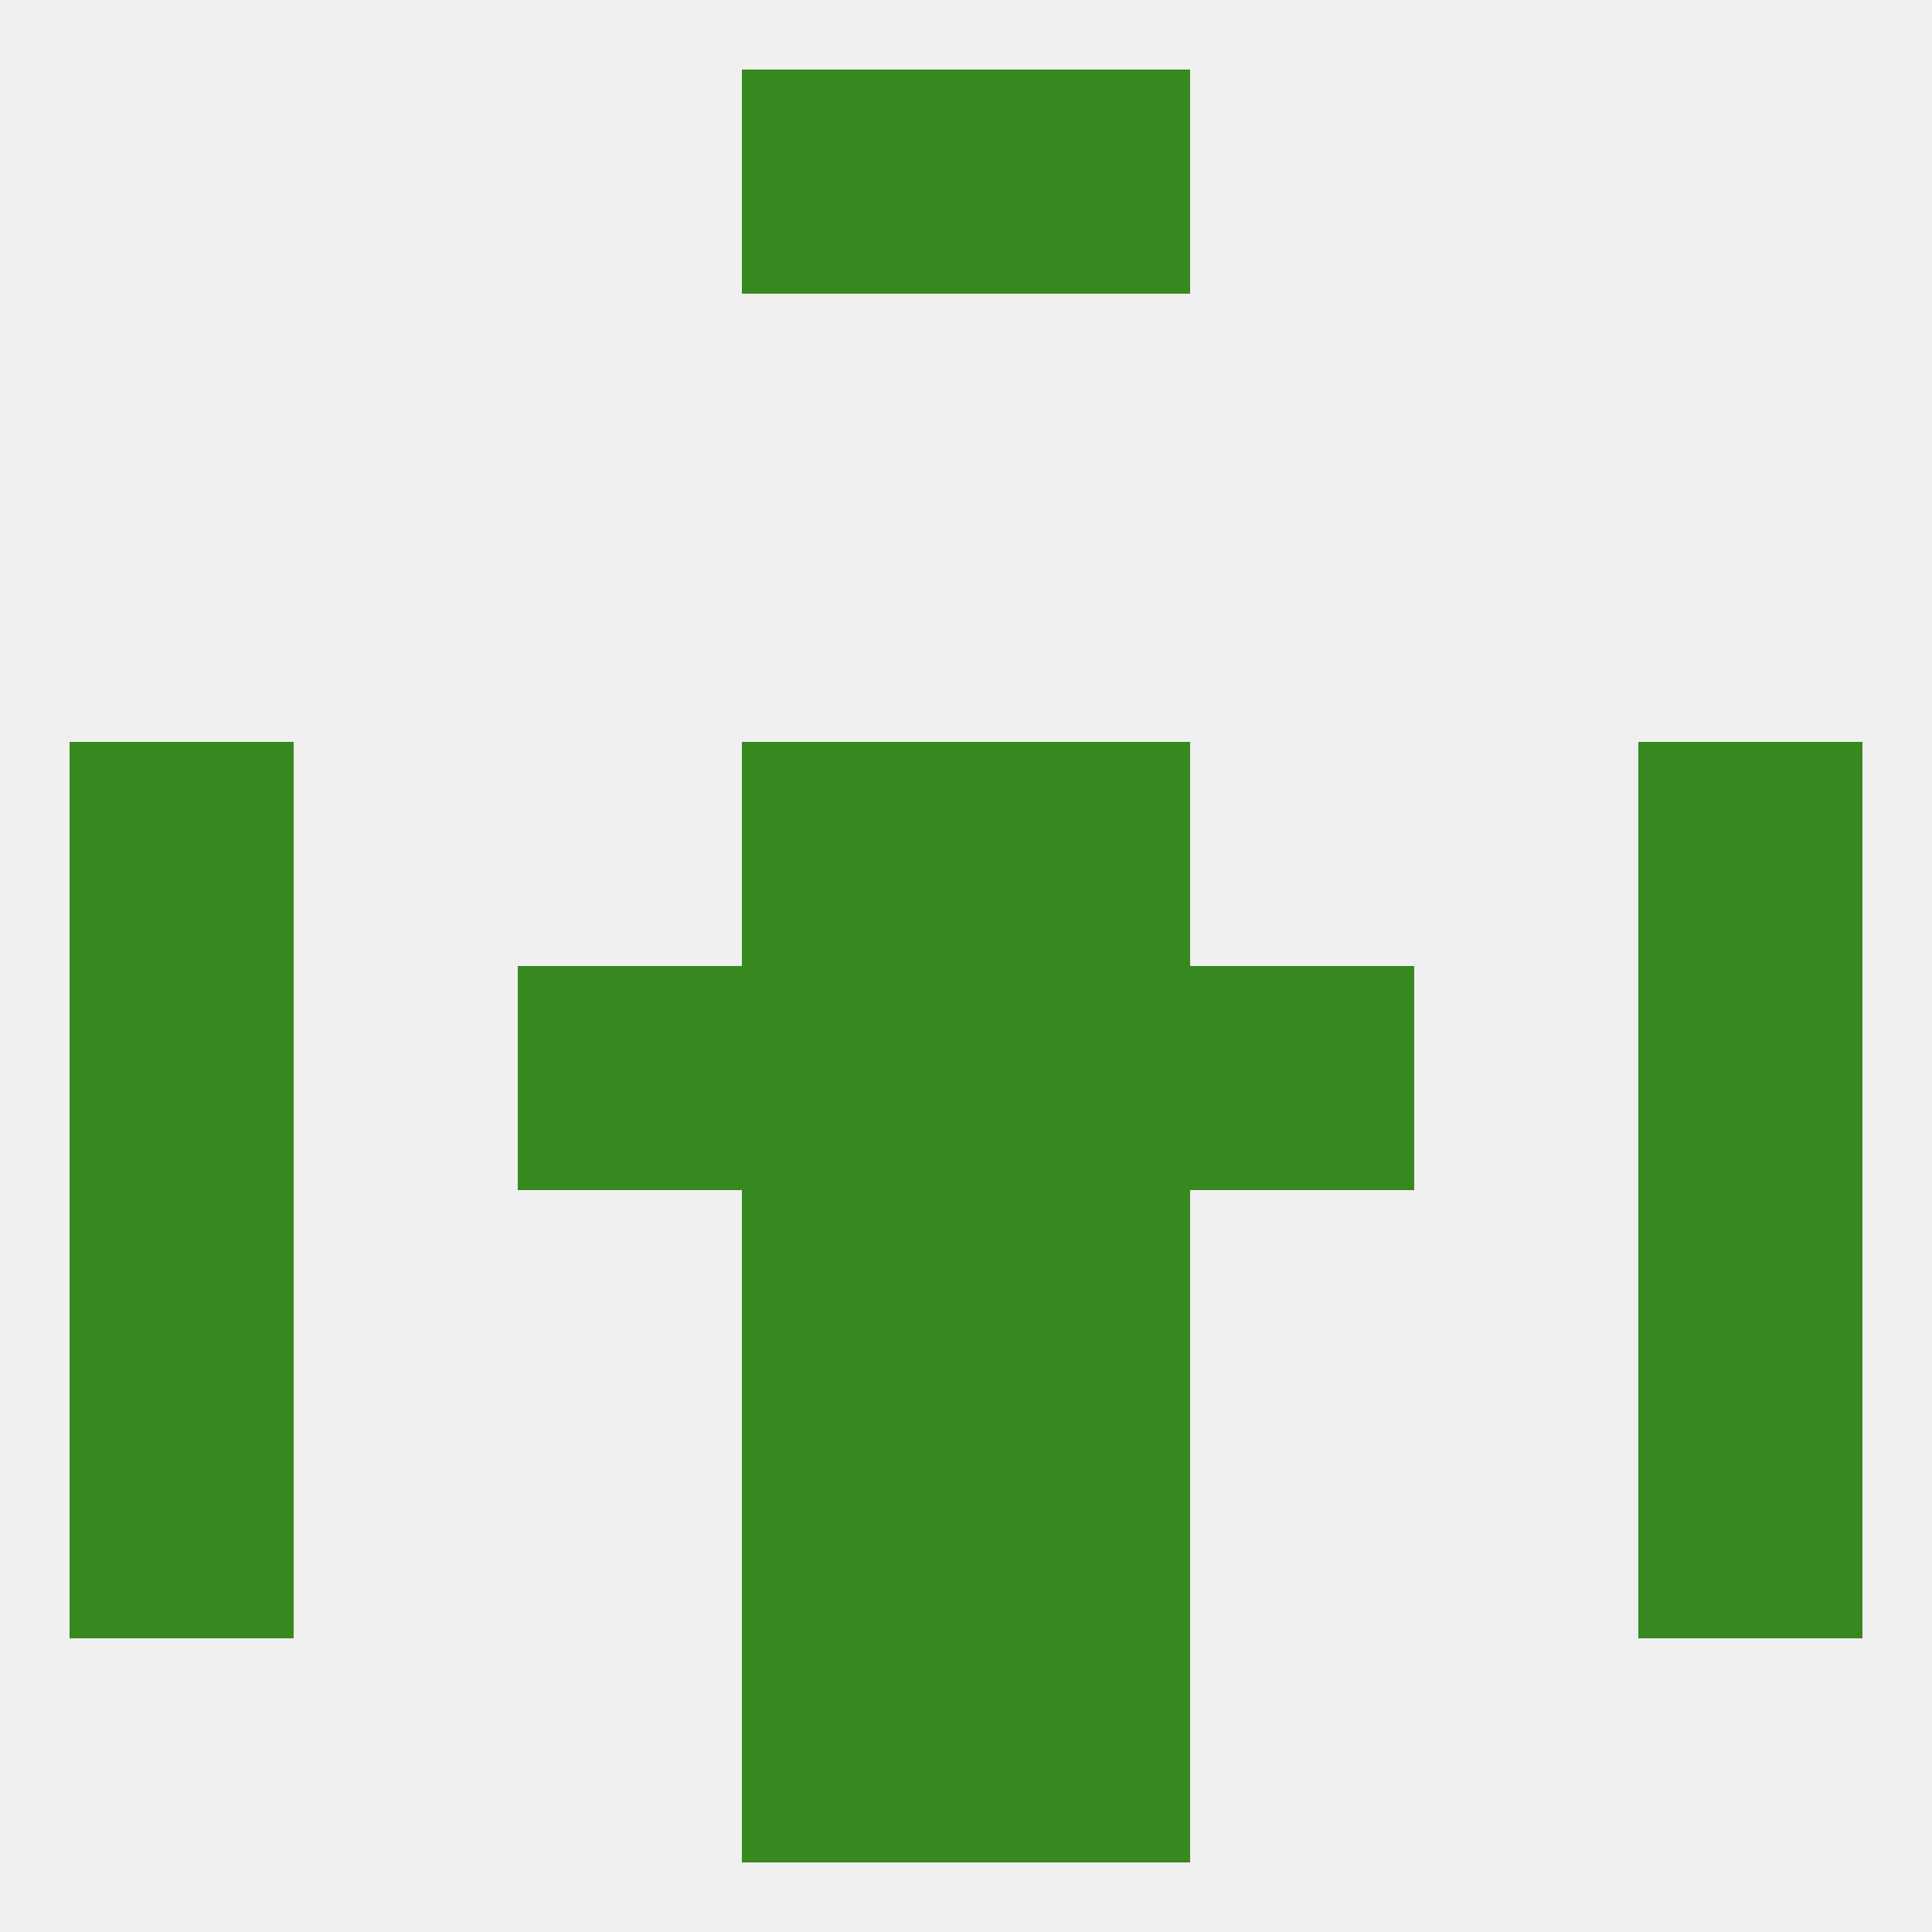
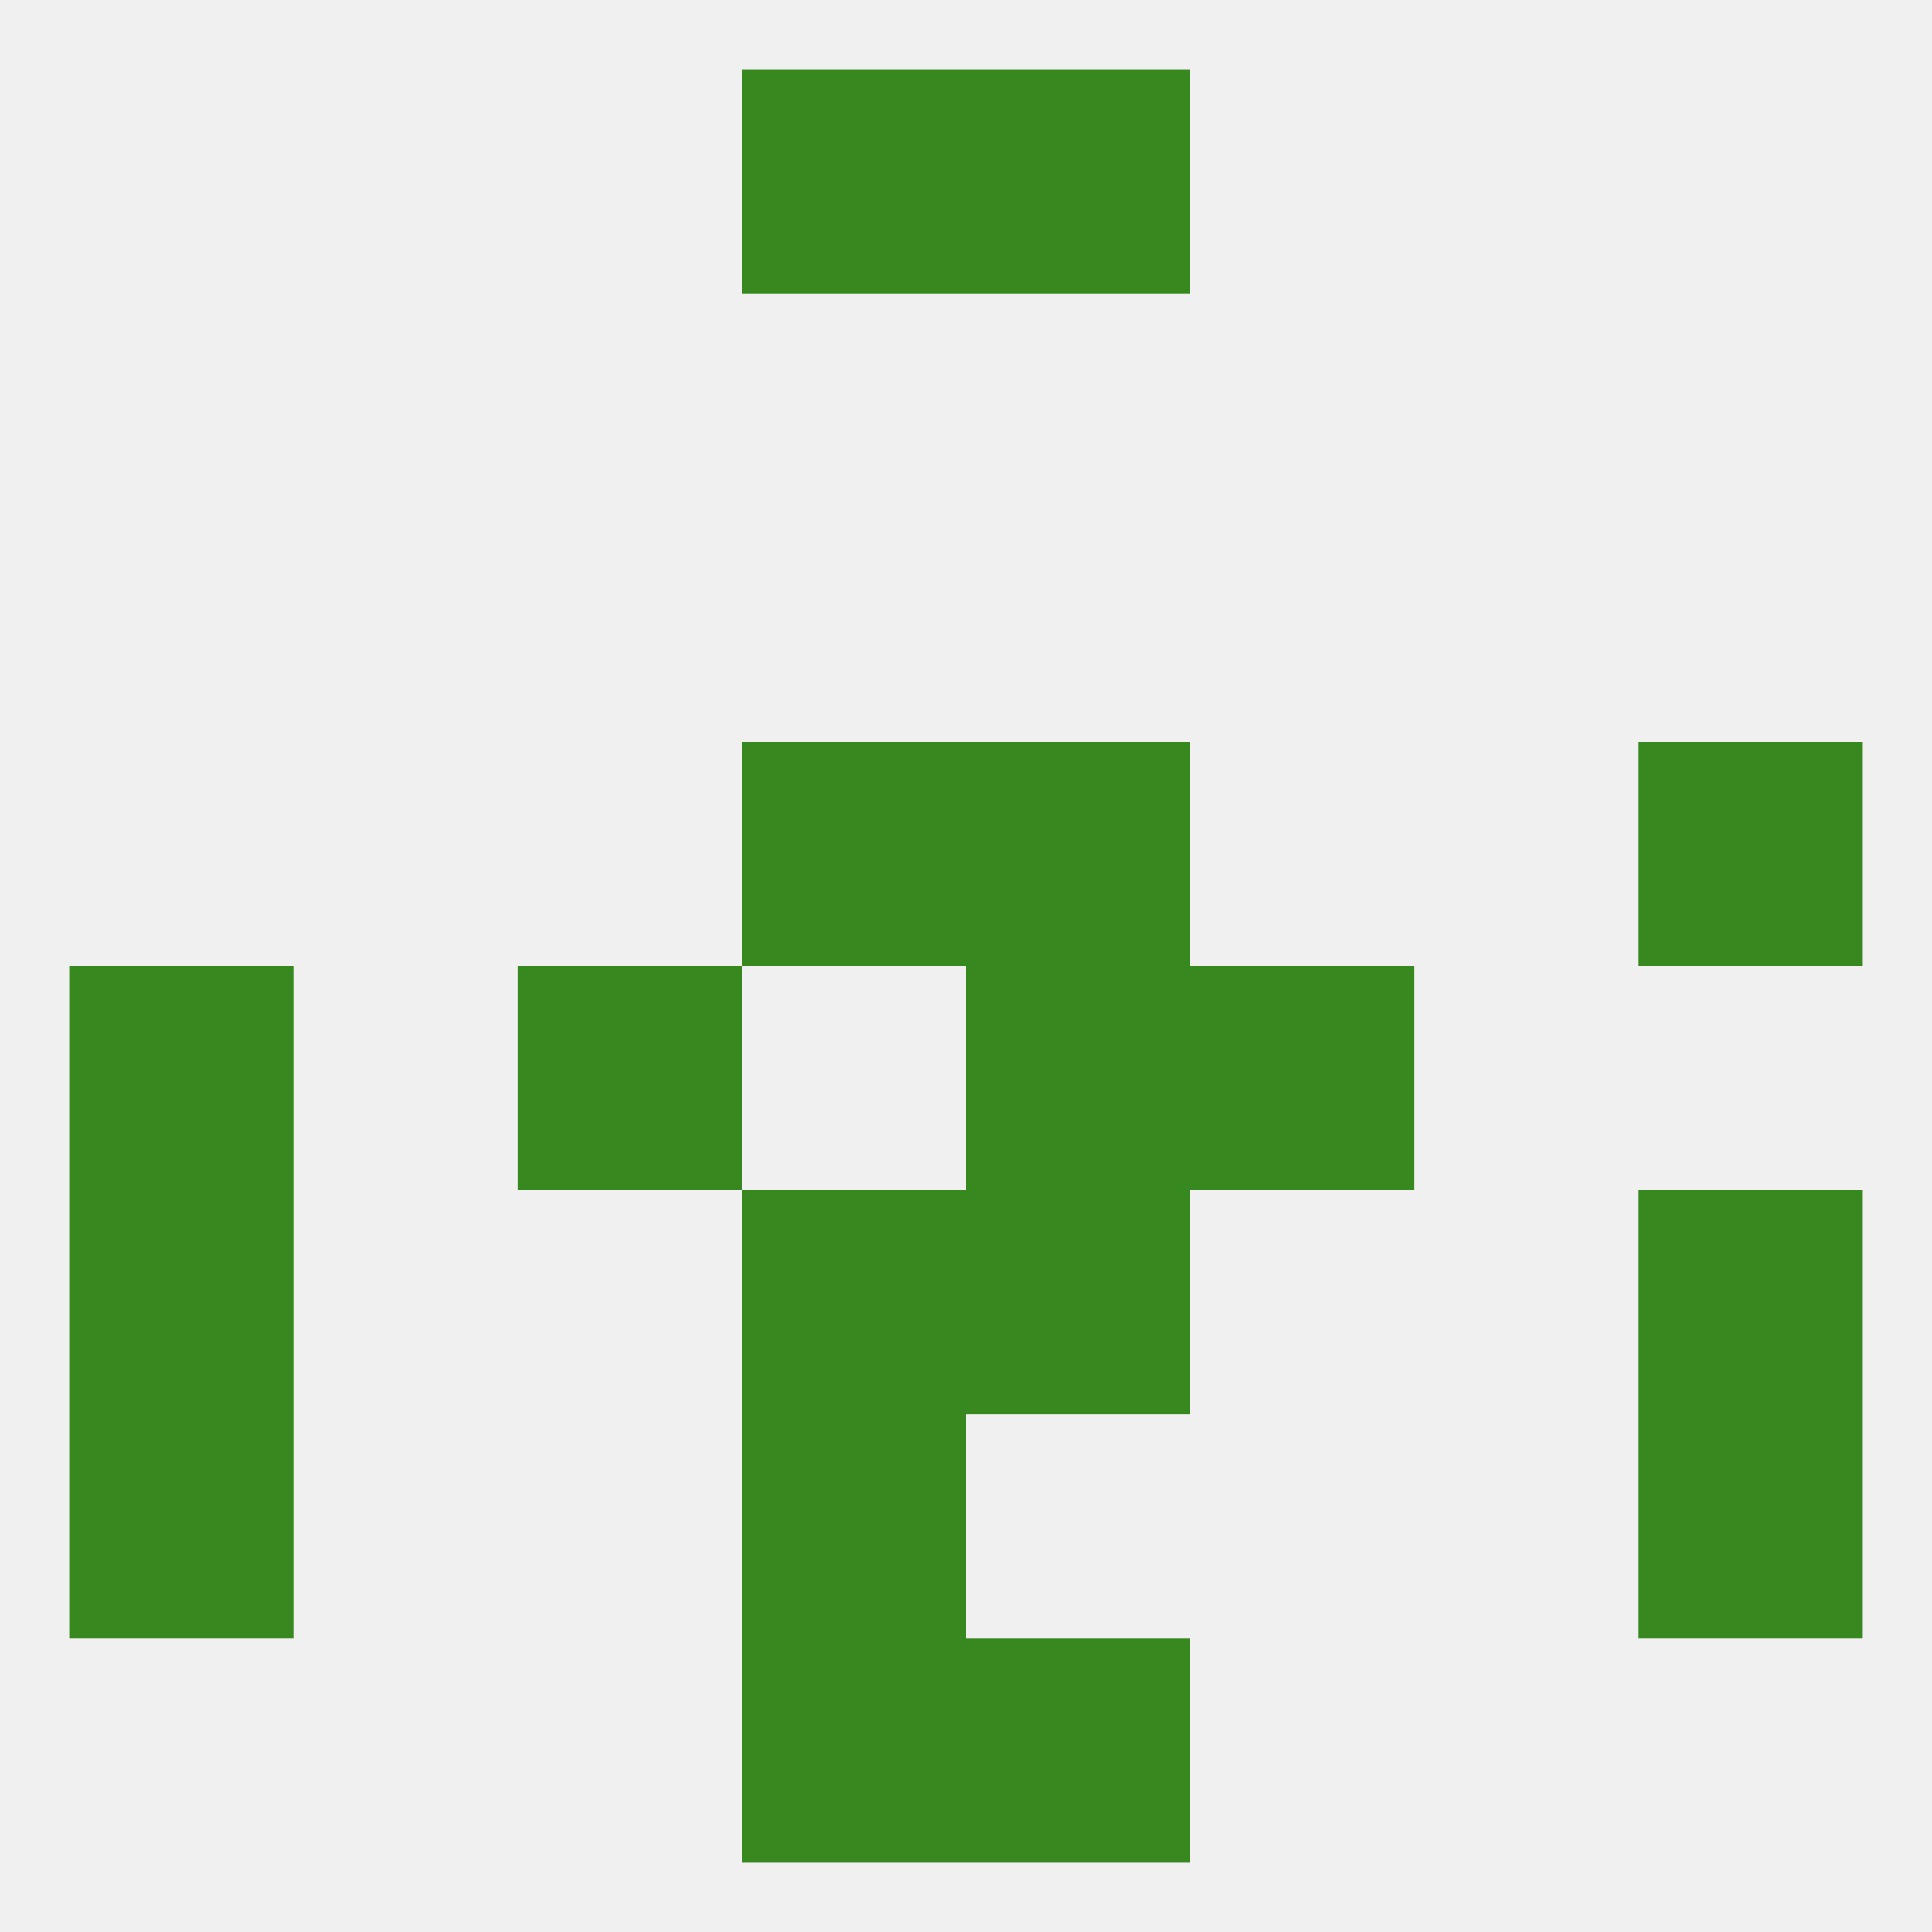
<svg xmlns="http://www.w3.org/2000/svg" version="1.1" baseprofile="full" width="250" height="250" viewBox="0 0 250 250">
  <rect width="100%" height="100%" fill="rgba(240,240,240,255)" />
-   <rect x="212" y="125" width="29" height="29" fill="rgba(55,137,31,255)" />
  <rect x="67" y="125" width="29" height="29" fill="rgba(55,137,31,255)" />
  <rect x="154" y="125" width="29" height="29" fill="rgba(55,137,31,255)" />
-   <rect x="96" y="125" width="29" height="29" fill="rgba(55,137,31,255)" />
  <rect x="125" y="125" width="29" height="29" fill="rgba(55,137,31,255)" />
  <rect x="9" y="125" width="29" height="29" fill="rgba(55,137,31,255)" />
  <rect x="125" y="154" width="29" height="29" fill="rgba(55,137,31,255)" />
  <rect x="9" y="154" width="29" height="29" fill="rgba(55,137,31,255)" />
  <rect x="212" y="154" width="29" height="29" fill="rgba(55,137,31,255)" />
  <rect x="96" y="154" width="29" height="29" fill="rgba(55,137,31,255)" />
  <rect x="9" y="183" width="29" height="29" fill="rgba(55,137,31,255)" />
  <rect x="212" y="183" width="29" height="29" fill="rgba(55,137,31,255)" />
  <rect x="96" y="183" width="29" height="29" fill="rgba(55,137,31,255)" />
-   <rect x="125" y="183" width="29" height="29" fill="rgba(55,137,31,255)" />
  <rect x="96" y="212" width="29" height="29" fill="rgba(55,137,31,255)" />
  <rect x="125" y="212" width="29" height="29" fill="rgba(55,137,31,255)" />
  <rect x="96" y="9" width="29" height="29" fill="rgba(55,137,31,255)" />
  <rect x="125" y="9" width="29" height="29" fill="rgba(55,137,31,255)" />
  <rect x="212" y="96" width="29" height="29" fill="rgba(55,137,31,255)" />
  <rect x="96" y="96" width="29" height="29" fill="rgba(55,137,31,255)" />
  <rect x="125" y="96" width="29" height="29" fill="rgba(55,137,31,255)" />
-   <rect x="9" y="96" width="29" height="29" fill="rgba(55,137,31,255)" />
</svg>